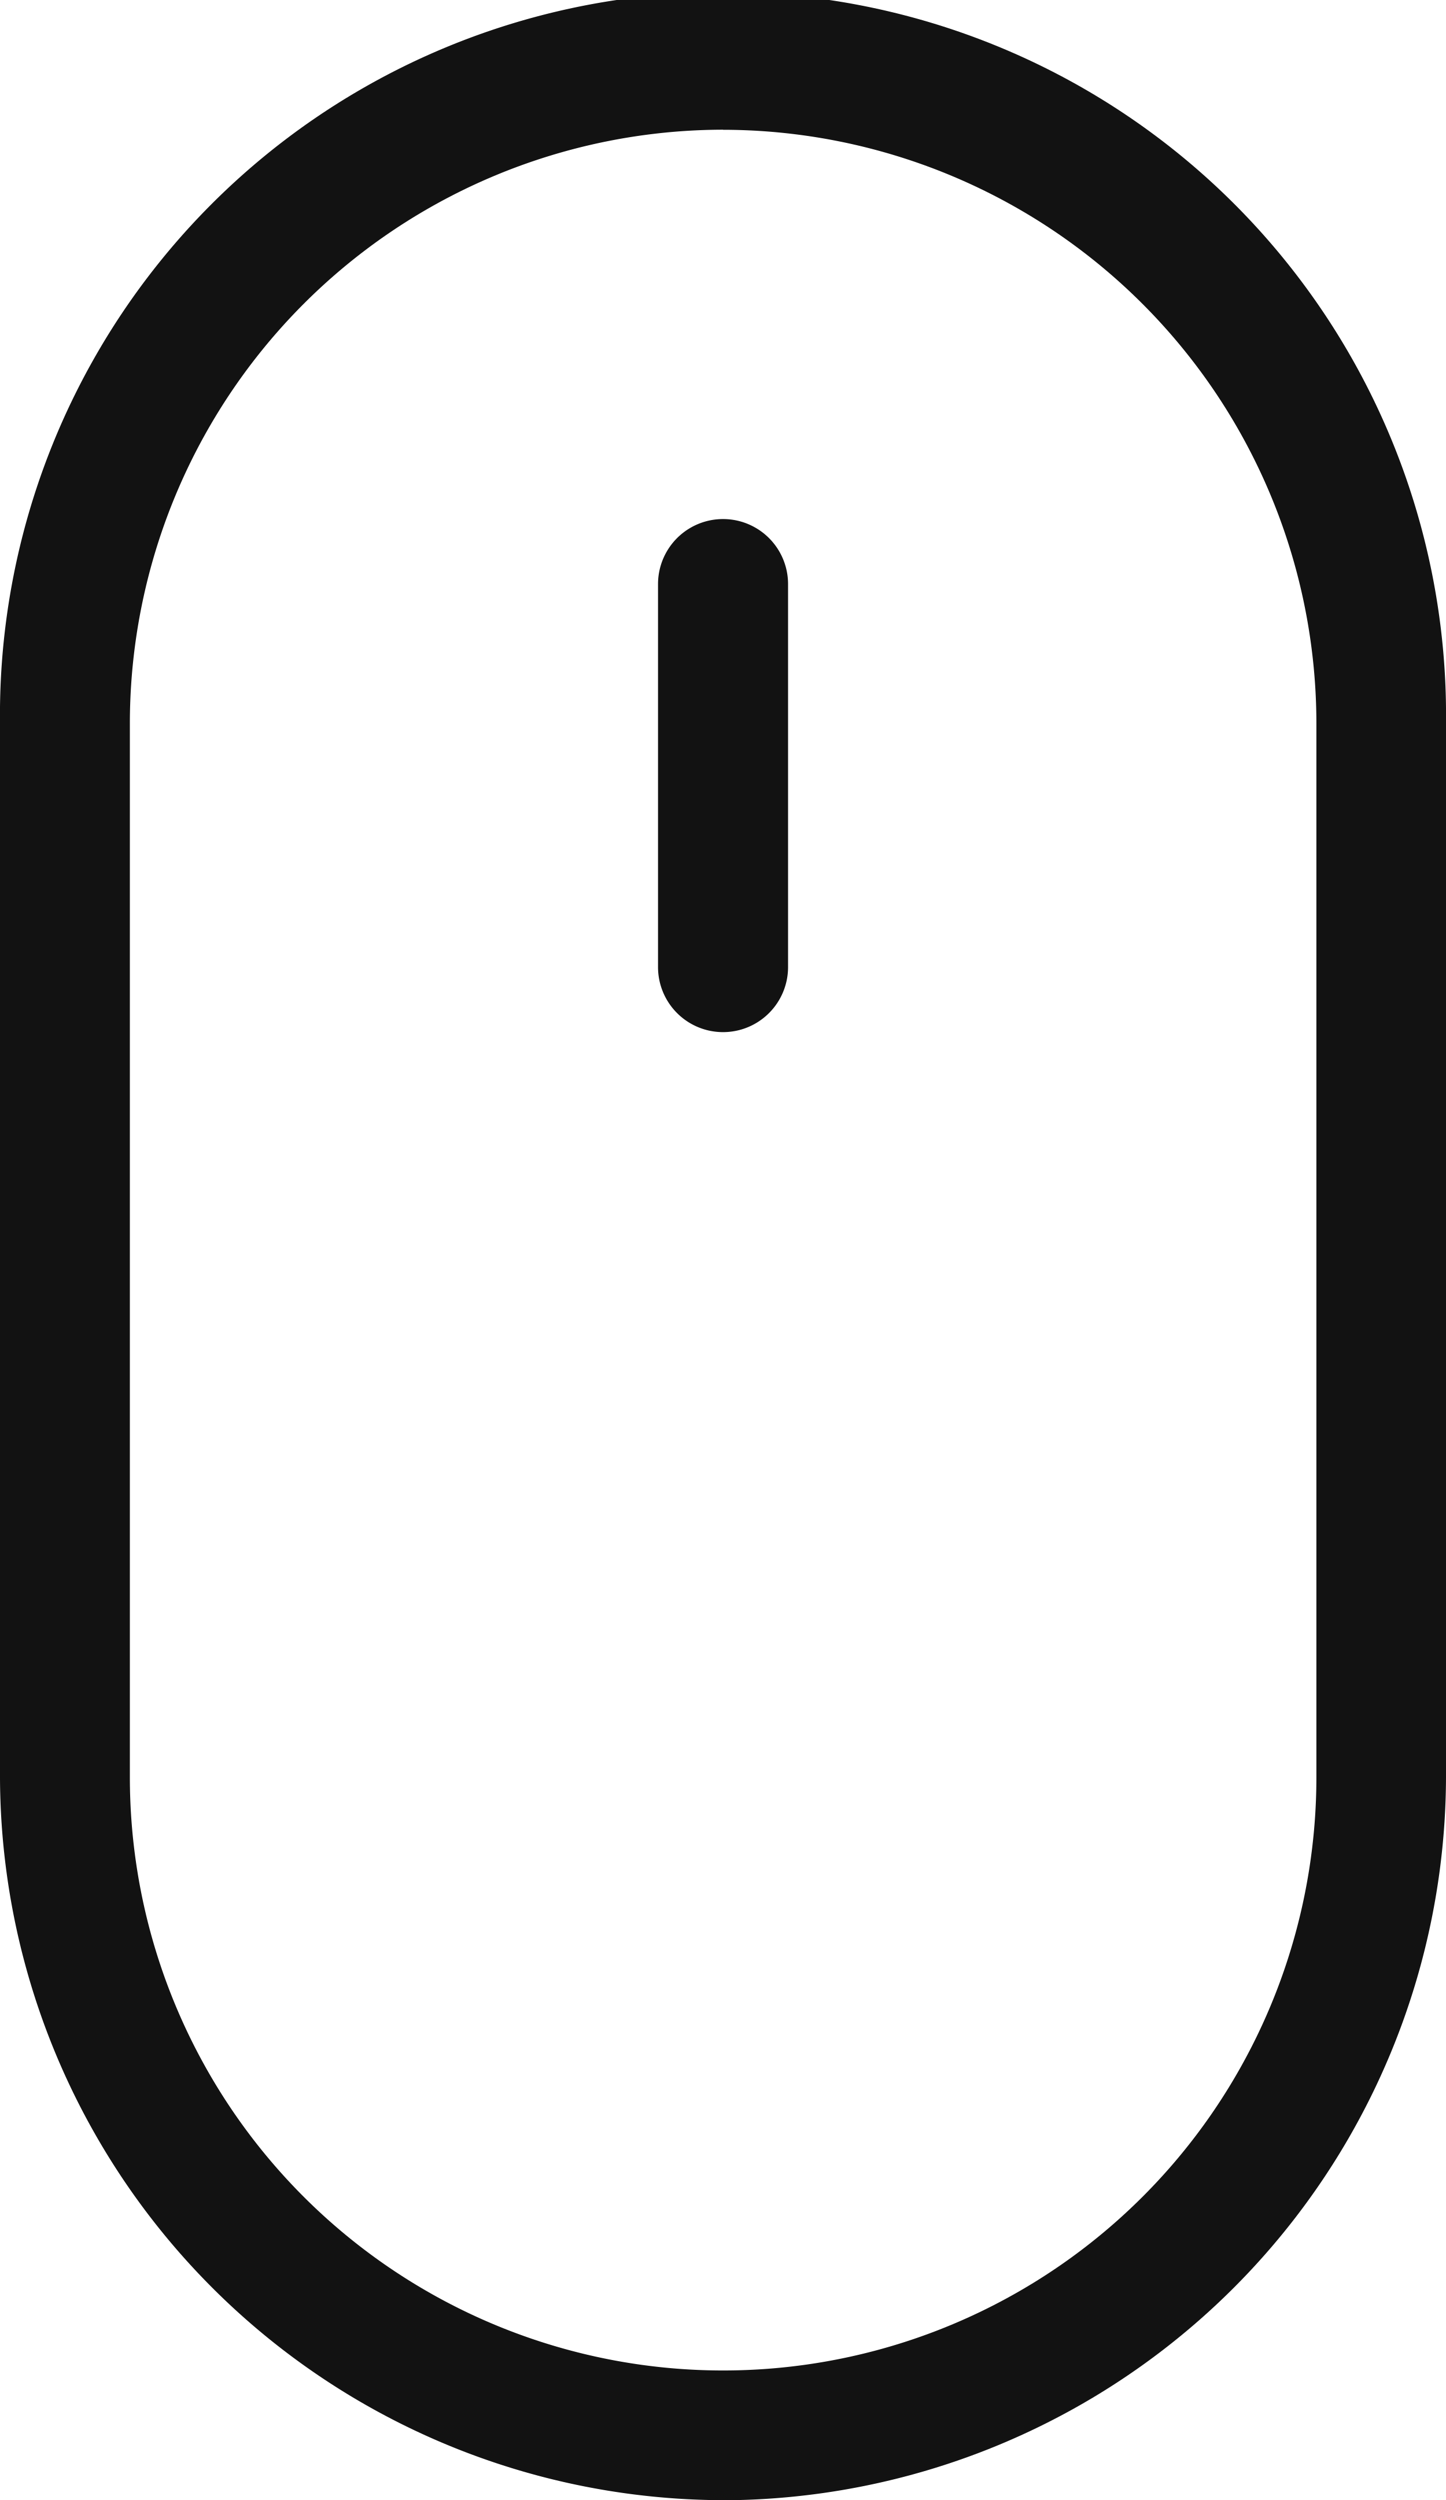
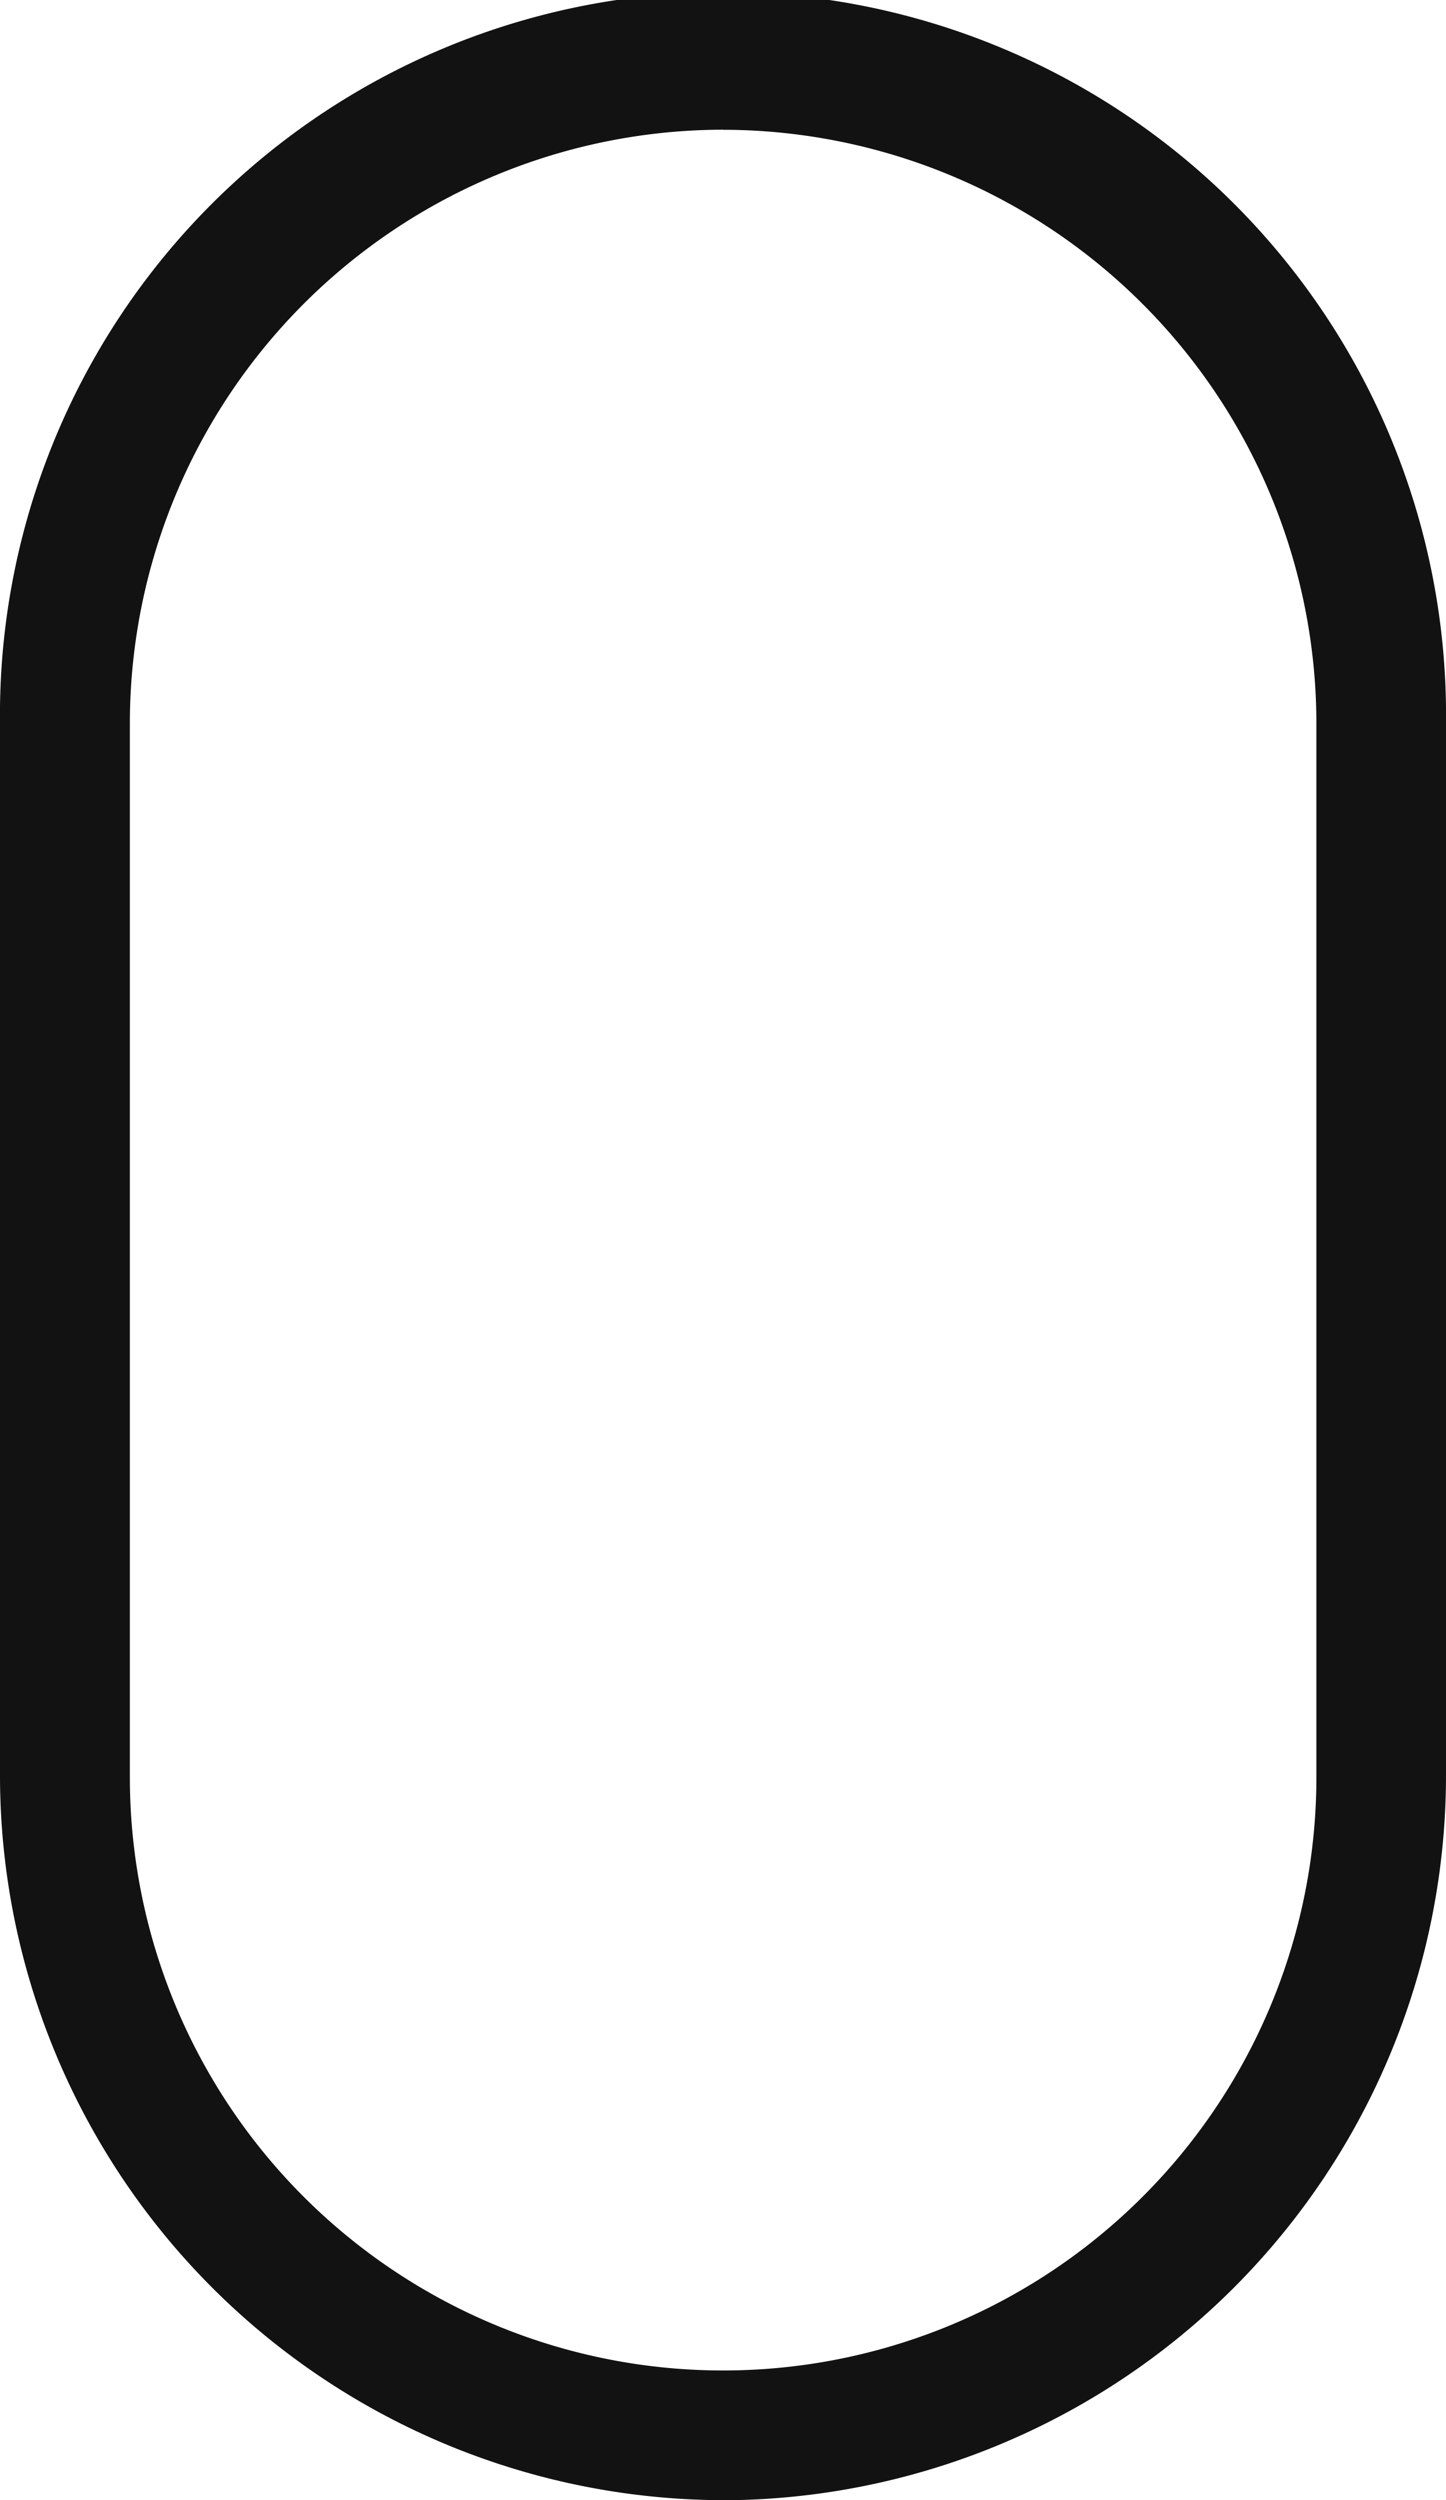
<svg xmlns="http://www.w3.org/2000/svg" width="16.925" height="29.262" viewBox="0 0 16.925 29.262">
  <g id="noun-mouse-2168685" transform="translate(-21.08)">
    <g id="Layer_2" data-name="Layer 2" transform="translate(21.08)">
      <g id="Layer_1" data-name="Layer 1">
        <path id="Path_52" data-name="Path 52" d="M29.543,29.262A8.486,8.486,0,0,1,21.08,20.8V8.463a8.463,8.463,0,1,1,16.925,0V20.8a8.486,8.486,0,0,1-8.463,8.463Zm0-27.744A6.953,6.953,0,0,0,22.6,8.463V20.8a6.944,6.944,0,1,0,13.888,0V8.463a6.953,6.953,0,0,0-6.944-6.944Z" transform="translate(-21.08)" fill="#121212" />
-         <path id="Path_53" data-name="Path 53" d="M48.161,26.765a.761.761,0,0,1-.761-.758V21.521a.761.761,0,0,1,1.522,0v4.486A.761.761,0,0,1,48.161,26.765Z" transform="translate(-39.698 -14.685)" fill="#121212" />
      </g>
    </g>
  </g>
</svg>